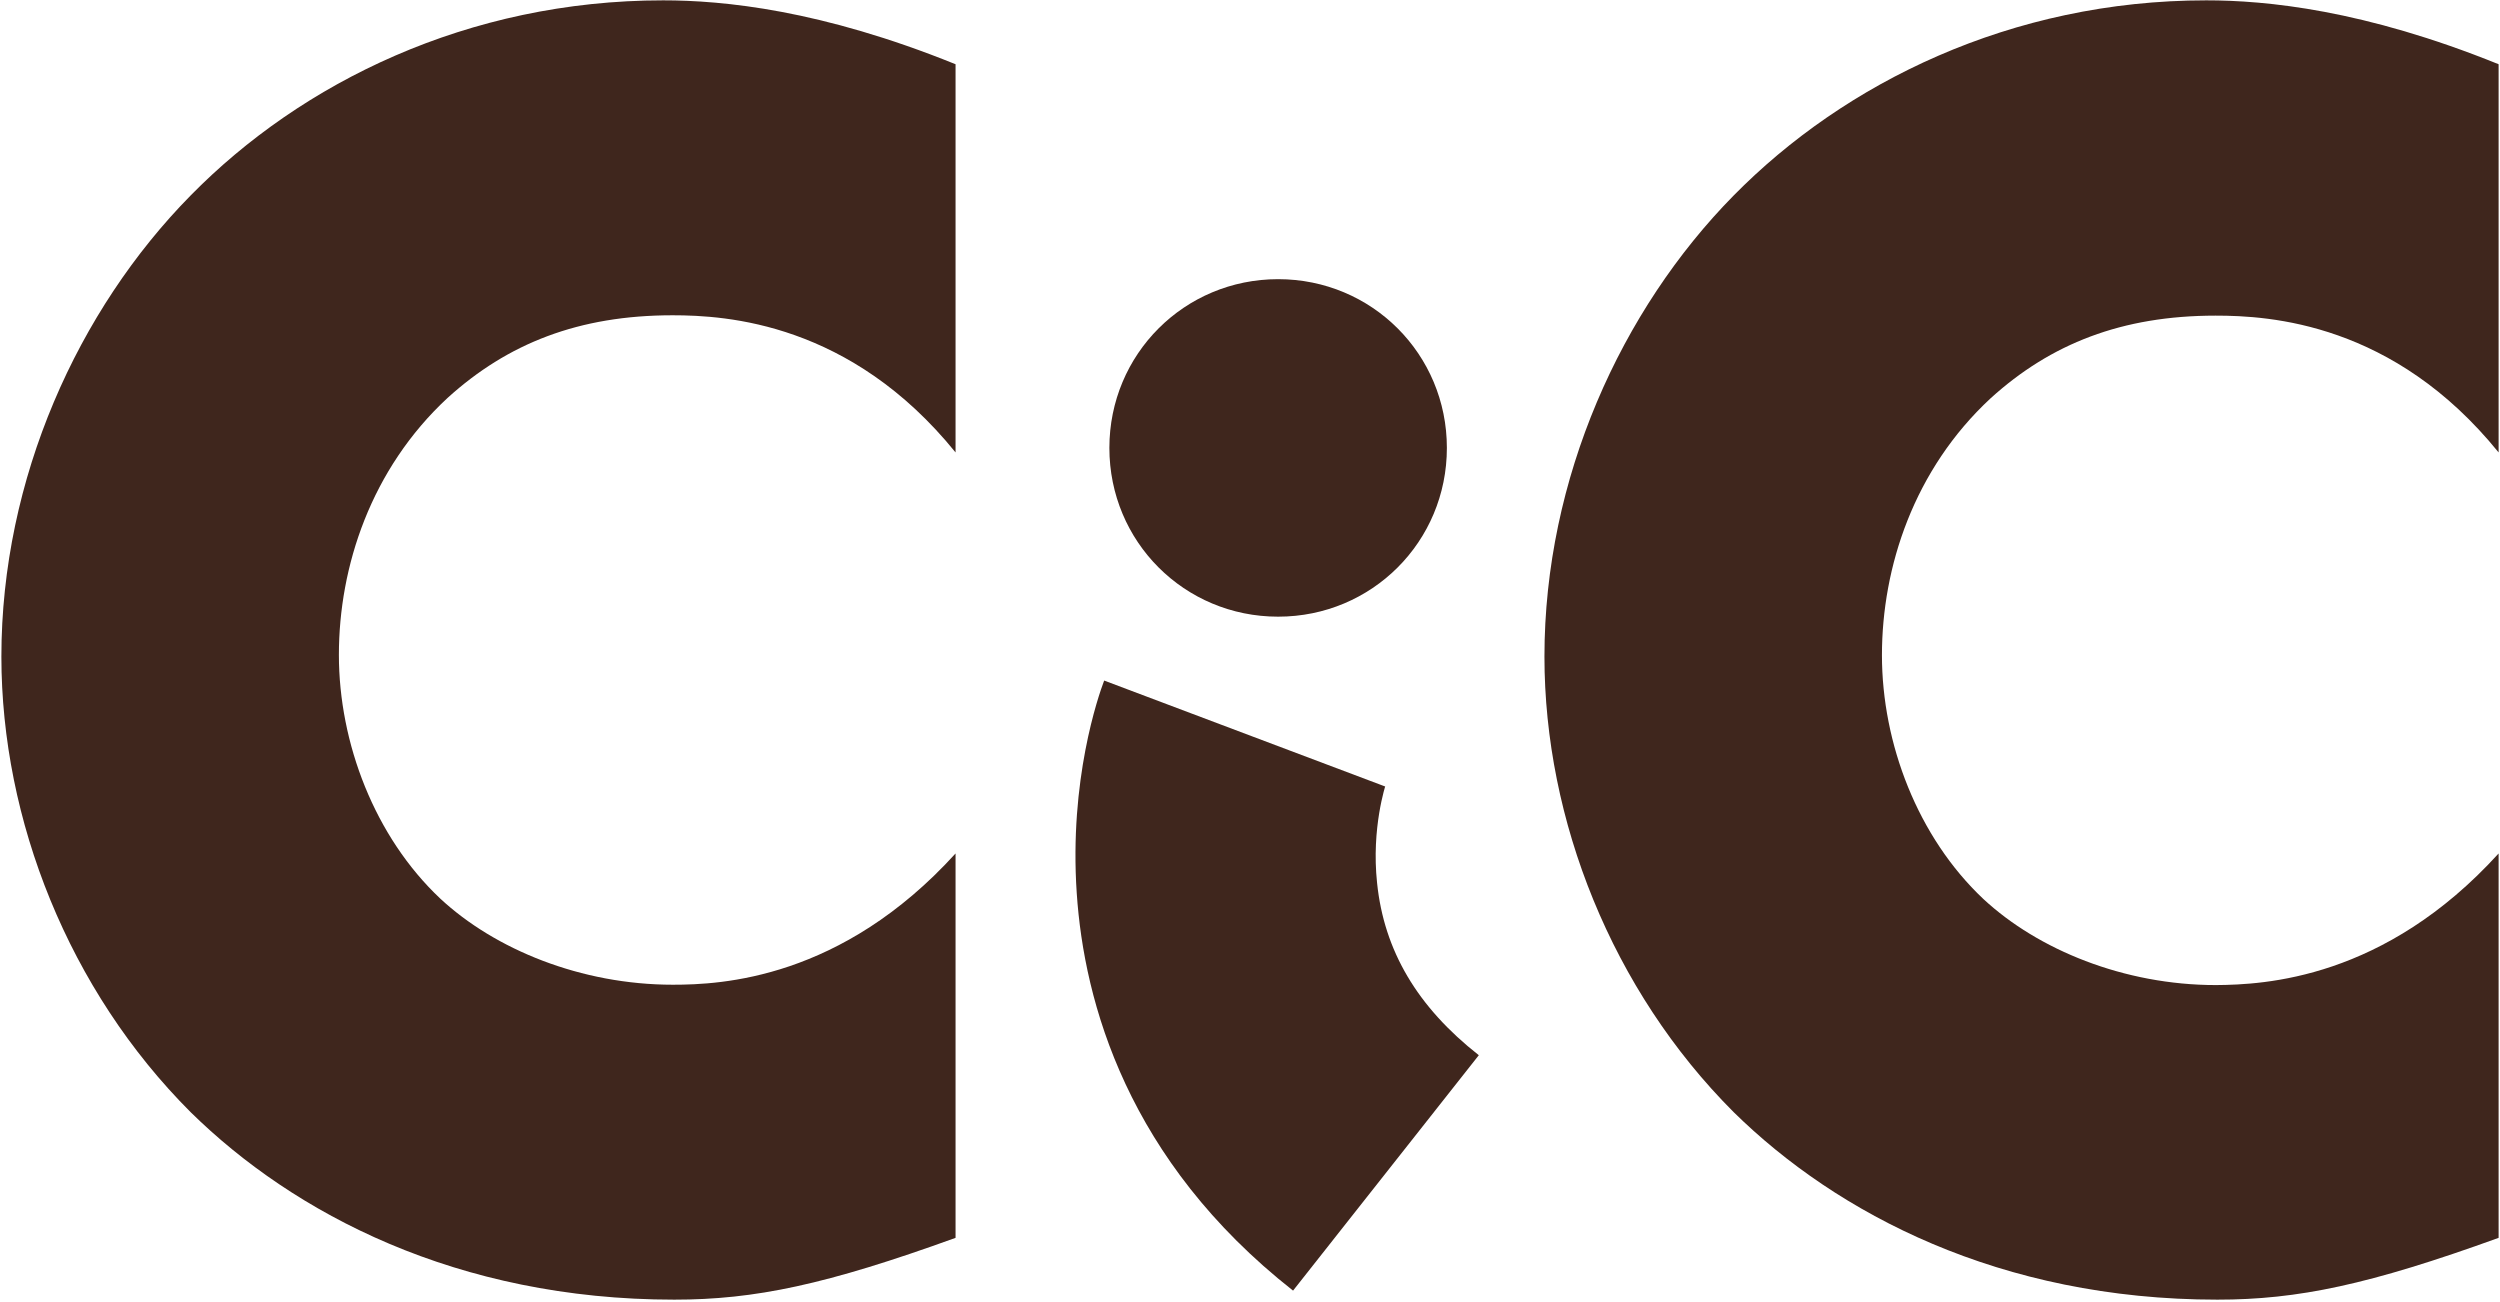
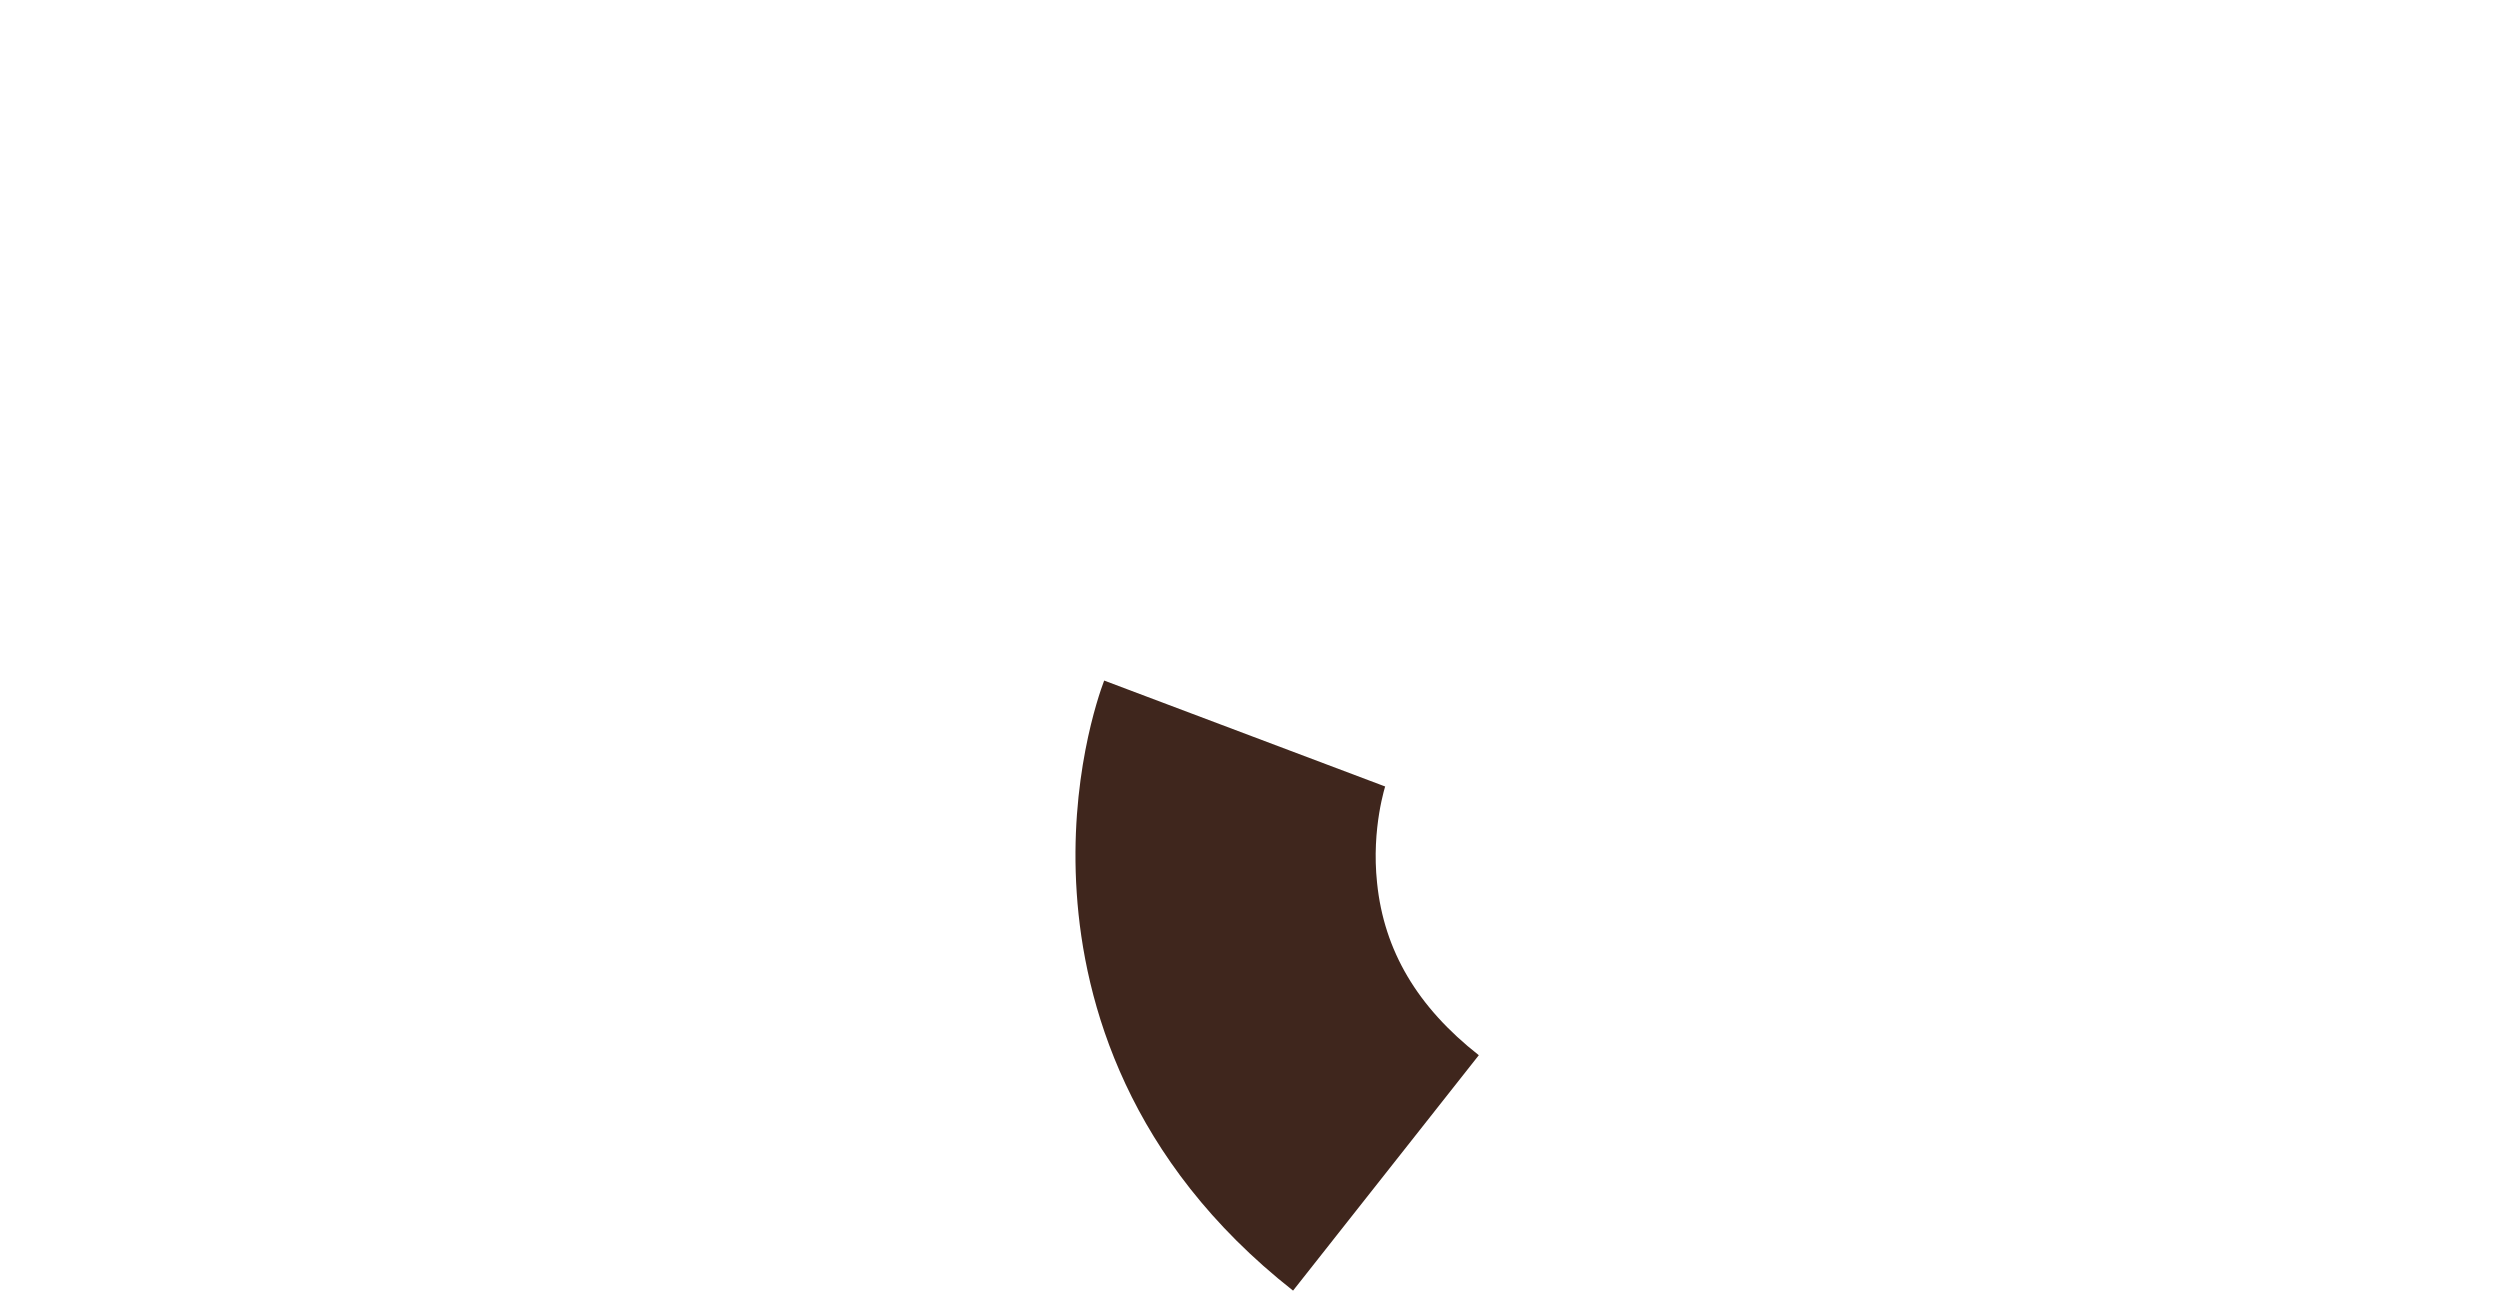
<svg xmlns="http://www.w3.org/2000/svg" version="1.1" id="Layer_1" x="0px" y="0px" viewBox="0 0 720 375" style="enable-background:new 0 0 720 375;" xml:space="preserve">
  <style type="text/css">
	.st0{fill:#3F261D;}
</style>
-   <path class="st0" d="M275.2,245.8v110.7c-37.3,13.5-57.8,17.8-81,17.8c-62.6,0-109.6-24.8-139.3-54C19.8,285.2,0.4,236.1,0.4,189.1  c0-51.3,22.1-99.9,54.5-132.8C86.8,23.8,134.8,0.1,191,0.1c17.3,0,45.4,2.7,84.2,18.4v111.8C245,93,209.3,90.8,193.7,90.8  c-27,0-47.5,8.1-64.8,23.8c-22.1,20.5-31.3,48.6-31.3,74s10.3,52.4,29.2,70.2c15.7,14.6,40.5,24.8,67,24.8  C207.7,283.6,242.3,282,275.2,245.8z" />
-   <path class="st0" d="M719.6,245.8v110.7c-37.3,13.5-57.8,17.8-81,17.8c-62.6,0-109.6-24.8-139.3-54c-35.1-35.1-54.5-84.2-54.5-131.2  c0-51.3,22.1-99.9,54.5-132.8c31.9-32.4,79.9-56.2,136.1-56.2c17.3,0,45.4,2.7,84.2,18.4v111.8c-30.2-37.3-65.9-39.4-81.5-39.4  c-27,0-47.5,8.1-64.8,23.8c-22.1,20.5-31.3,48.6-31.3,74s10.3,52.4,29.2,70.2c15.7,14.6,40.5,24.8,67,24.8  C652.1,283.6,686.7,282,719.6,245.8z" />
-   <path class="st0" d="M319.5,129c0-27,21.6-48.6,48.6-48.6s48.6,21.6,48.6,48.6s-21.6,48.6-48.6,48.6S319.5,156,319.5,129z" />
  <path class="st0" d="M372.4,371.7c-47.7-37.5-60.2-83-62.3-114.5c-2.2-32.6,6.2-56.7,7.9-61.2l80.9,30.5c0,0,0.1-0.2,0.2-0.6  c0,0.1-4.2,12.5-2.5,28.4c2,19.5,11.6,35.7,29.3,49.6L372.4,371.7L372.4,371.7z" />
</svg>